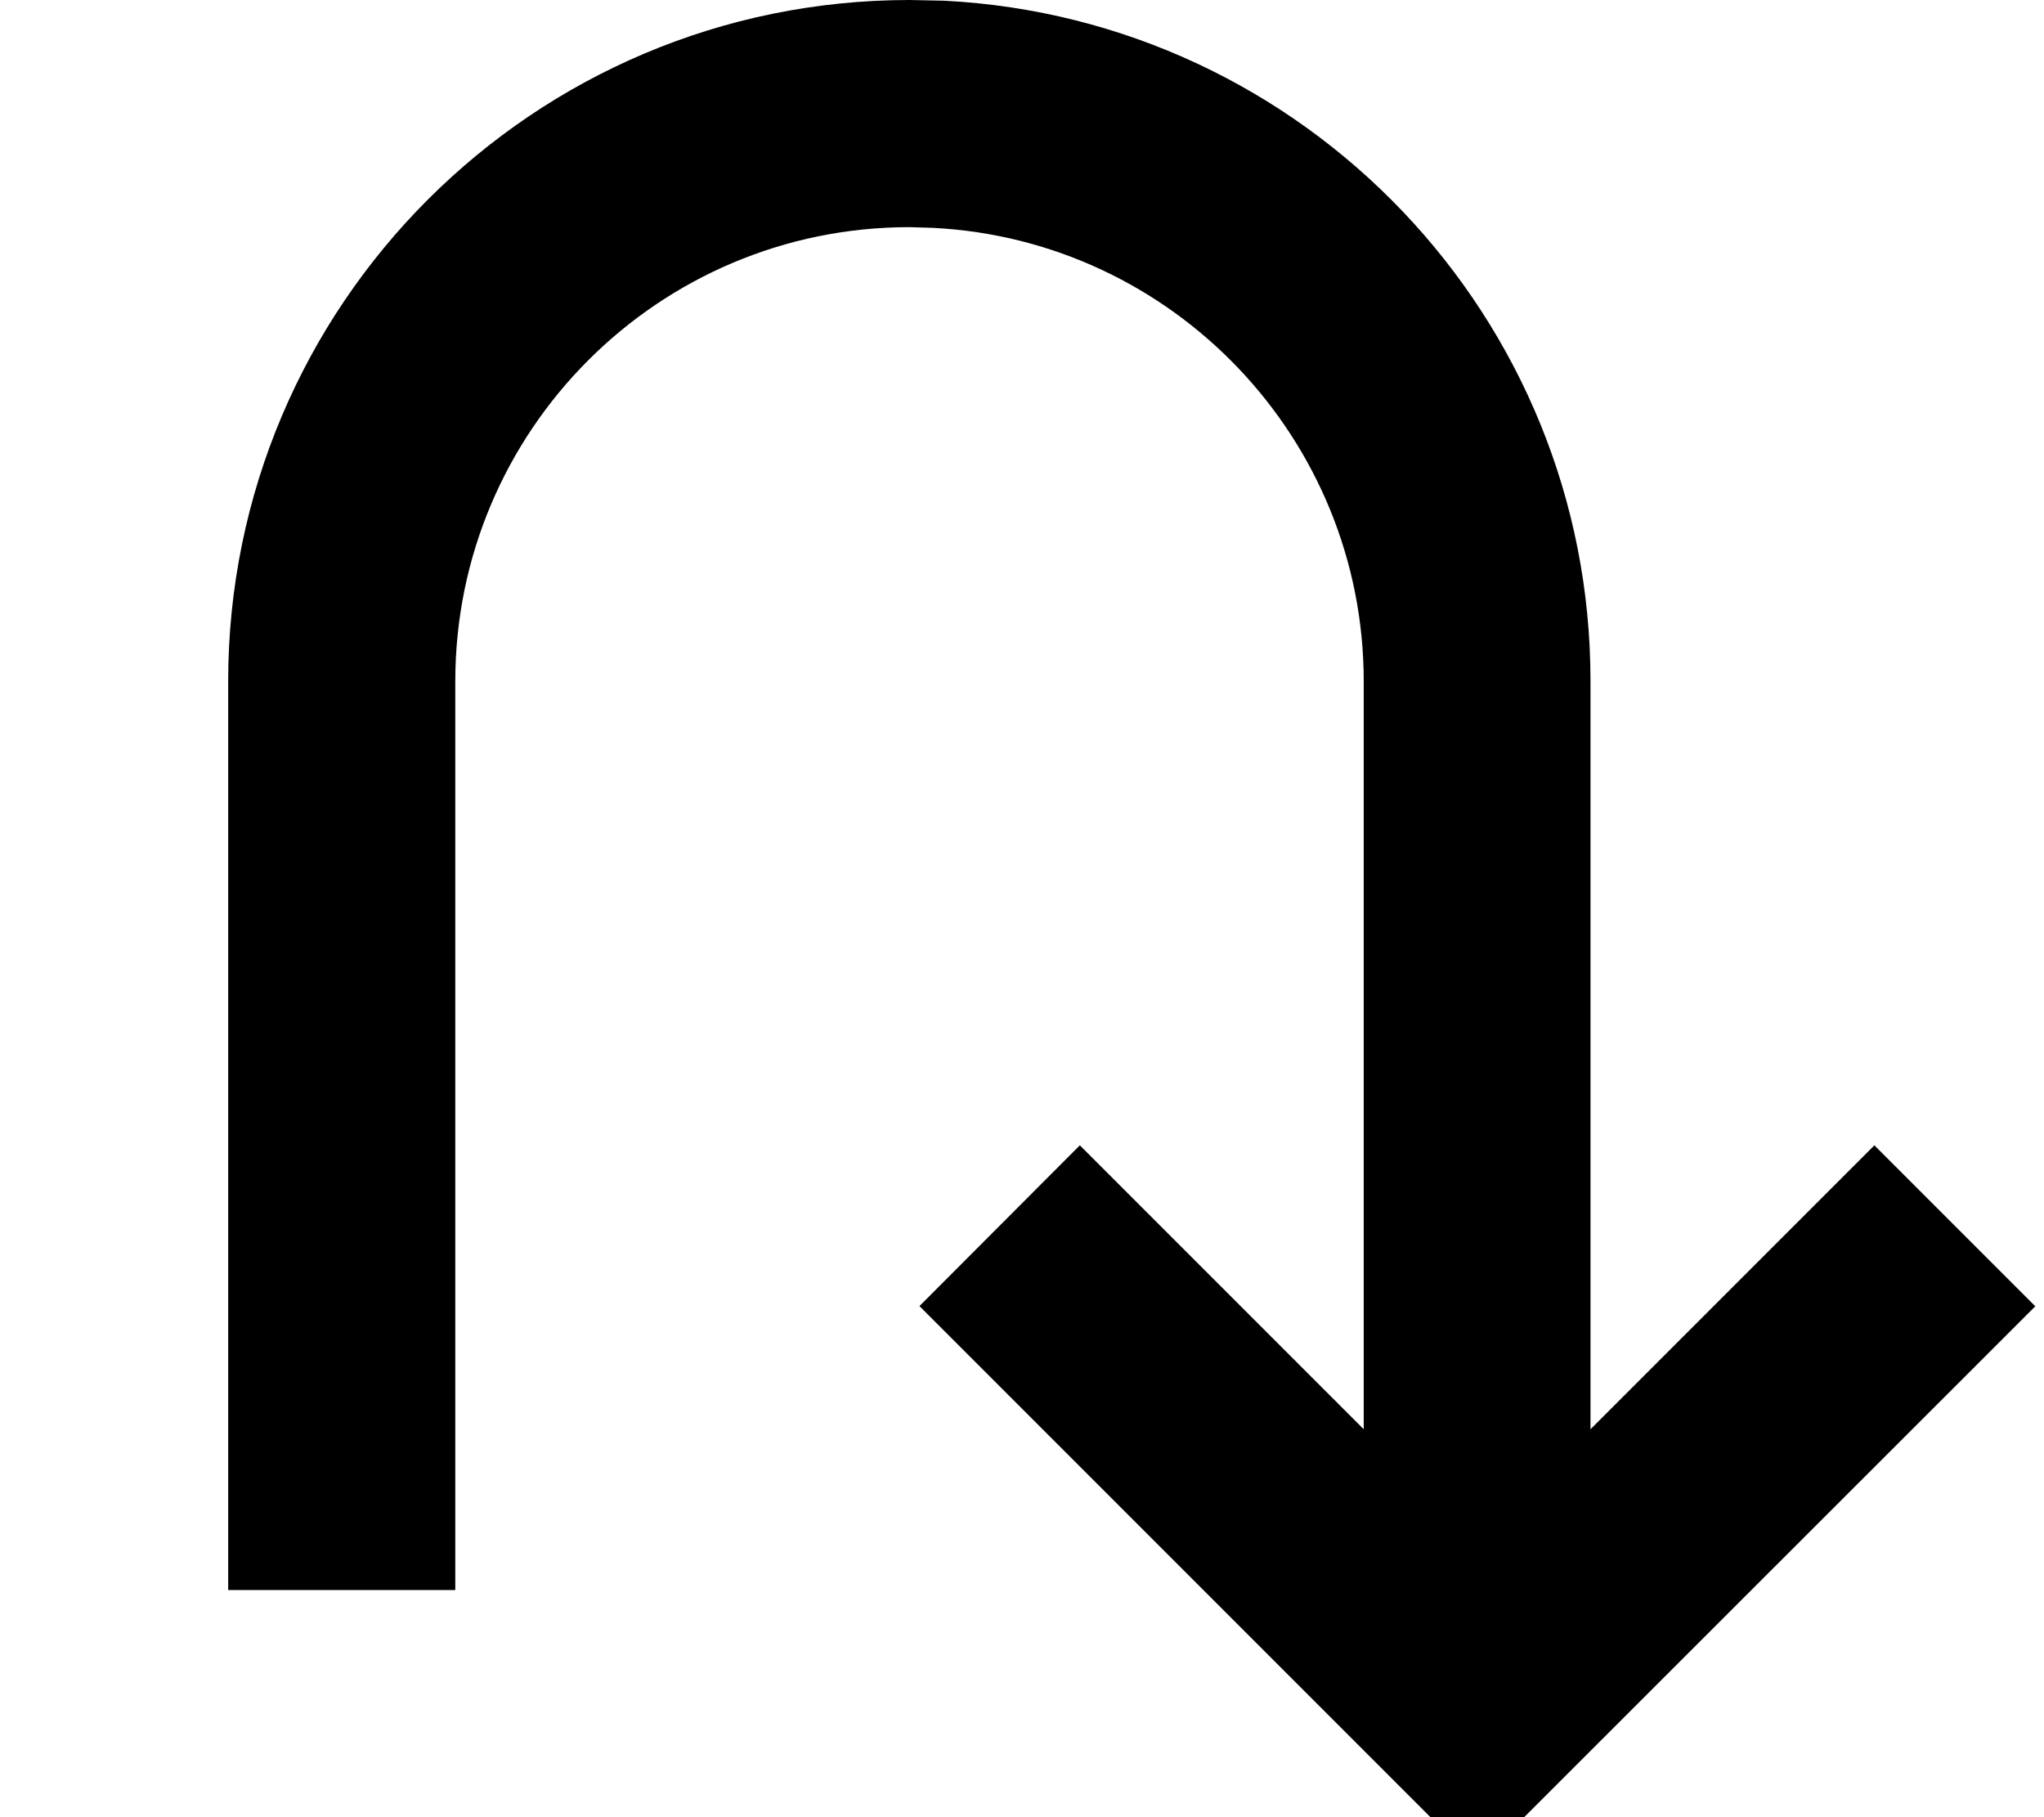
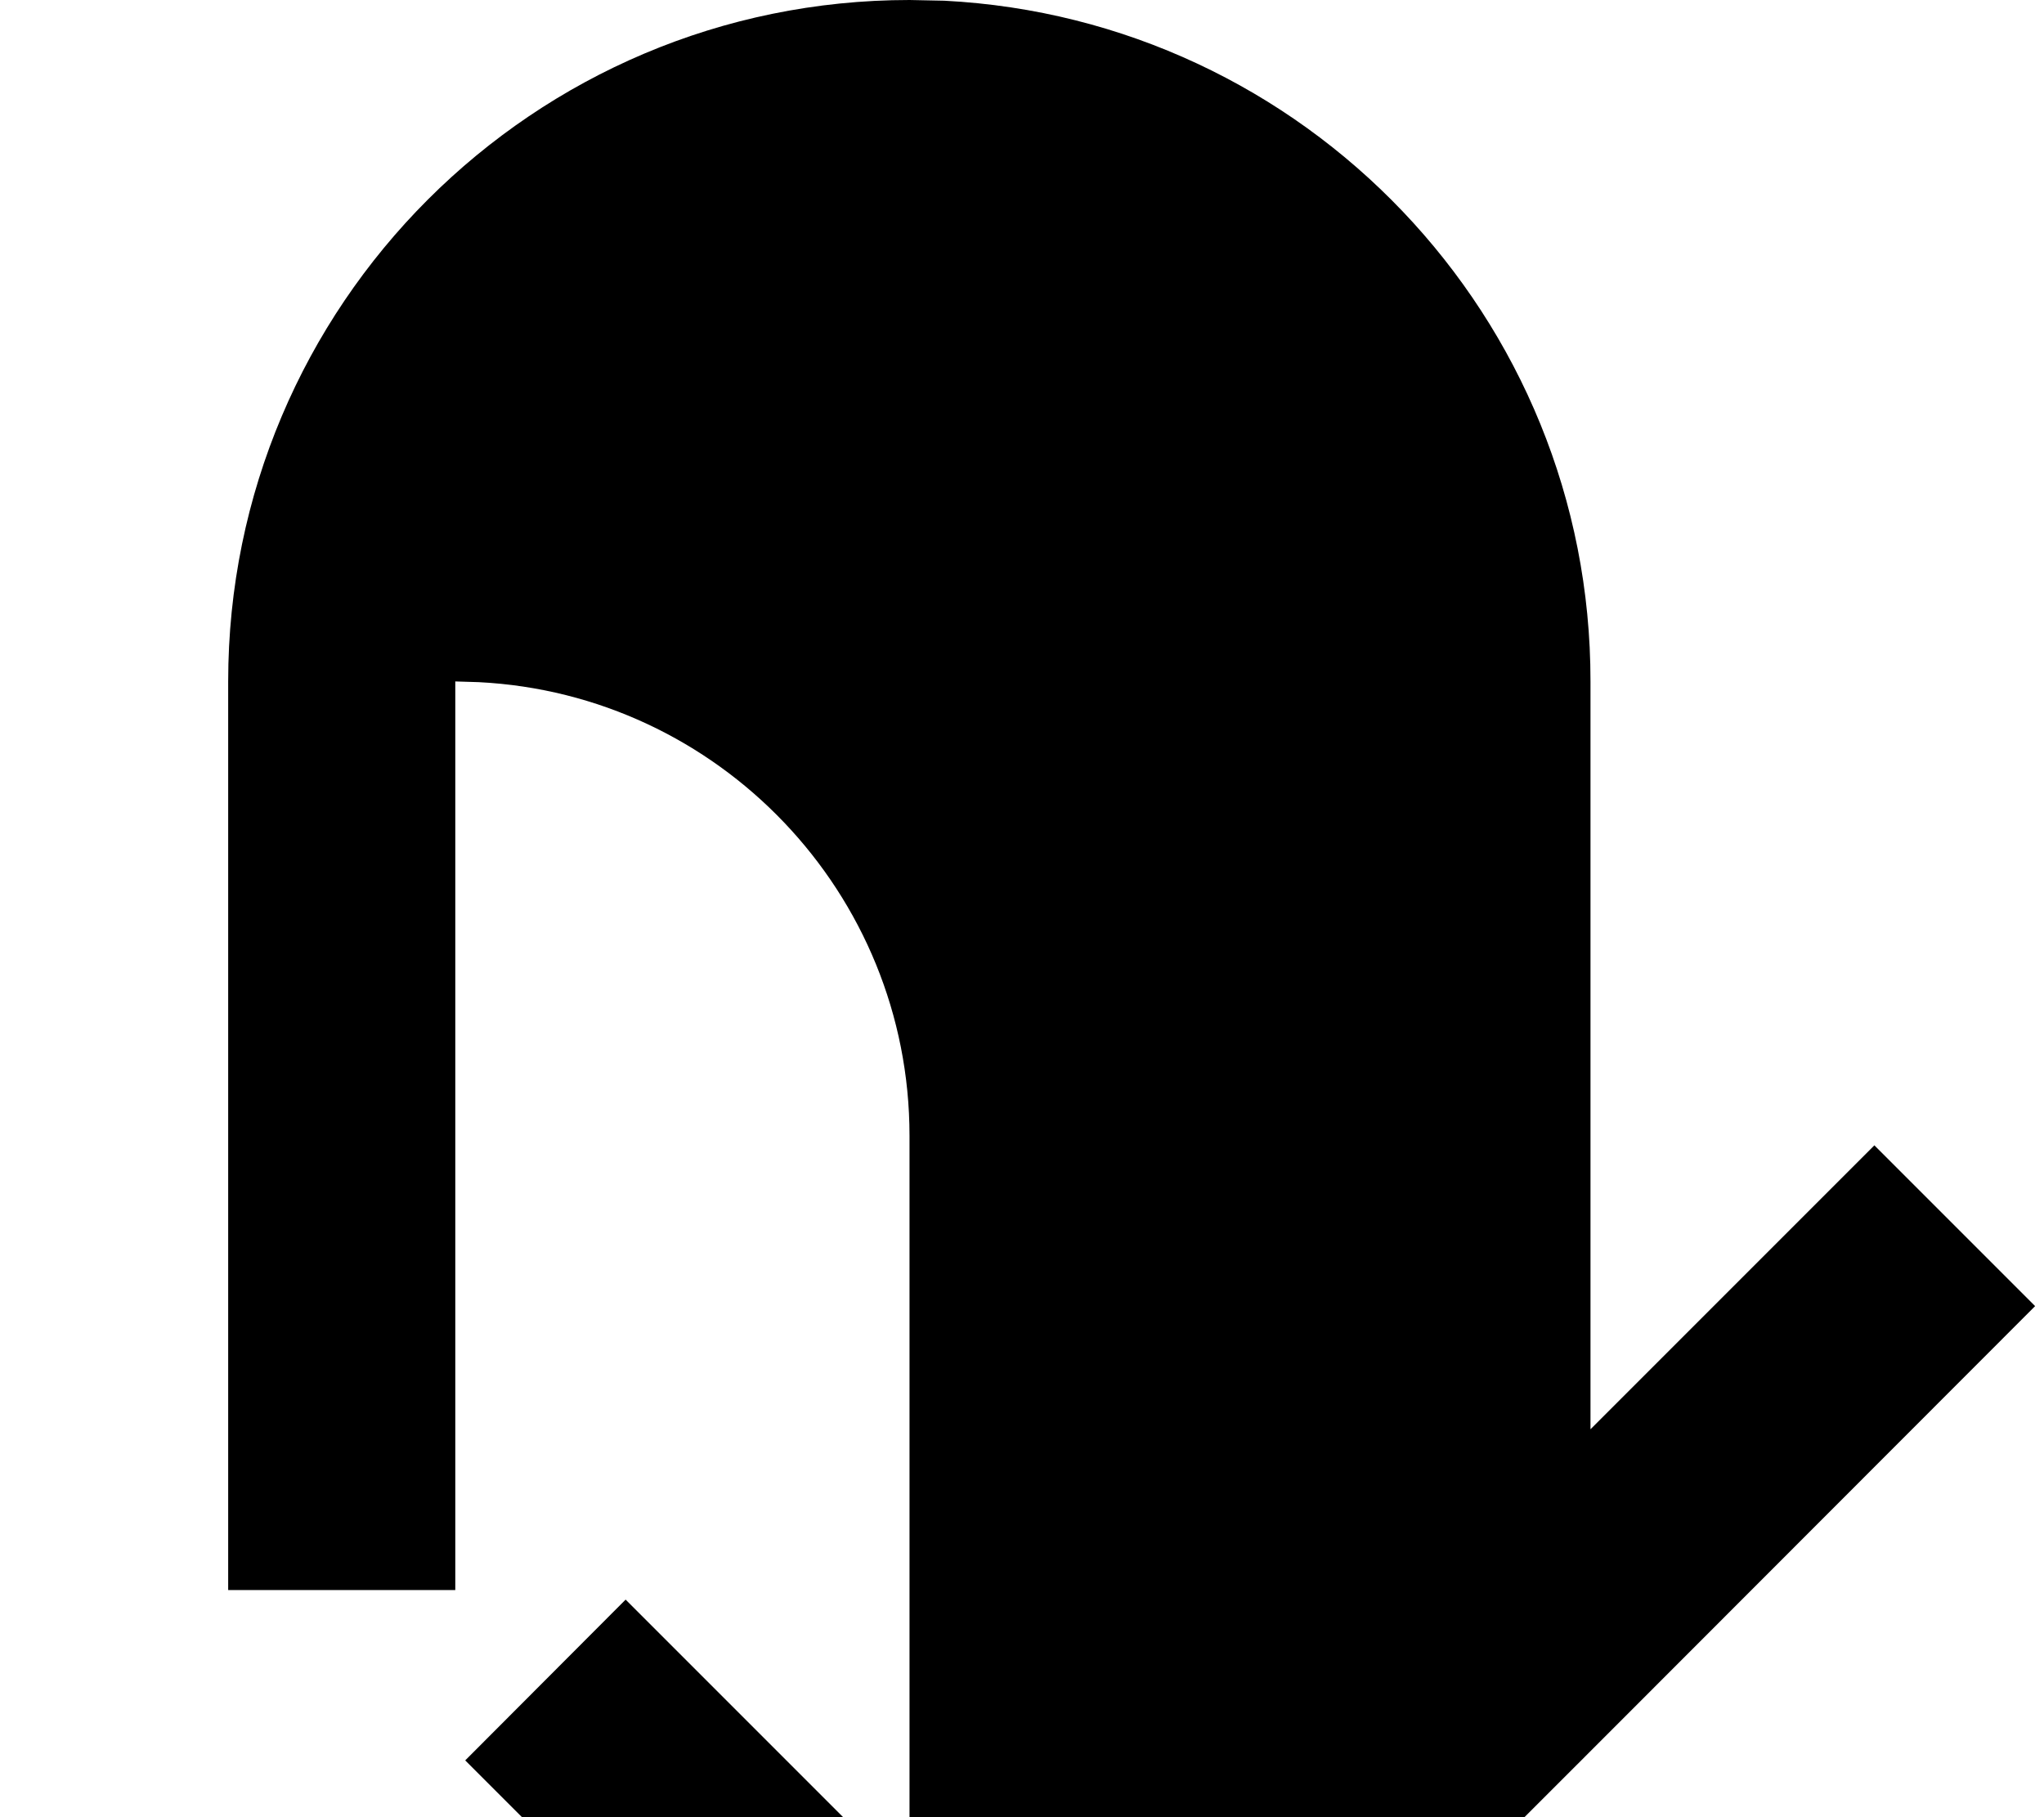
<svg xmlns="http://www.w3.org/2000/svg" viewBox="0 0 576 512">
-   <path fill="currentColor" d="M573.5 368l-45.3-45.3-80 80 0-210.7C448.3 89.3 367.6 5.4 266.1 .2L256.3 0c-106 0-192 86-192 192l0 256 64 0 0-256c0-70.7 57.3-128 128-128l6.6 .2c67.6 3.4 121.4 59.4 121.4 127.8l0 210.7-80-80-45.2 45.3 157.2 157.2 157.3-157.2z" />
+   <path fill="currentColor" d="M573.5 368l-45.3-45.3-80 80 0-210.7C448.3 89.3 367.6 5.4 266.1 .2L256.3 0c-106 0-192 86-192 192l0 256 64 0 0-256l6.6 .2c67.6 3.4 121.4 59.4 121.4 127.8l0 210.7-80-80-45.2 45.3 157.2 157.2 157.3-157.2z" />
</svg>